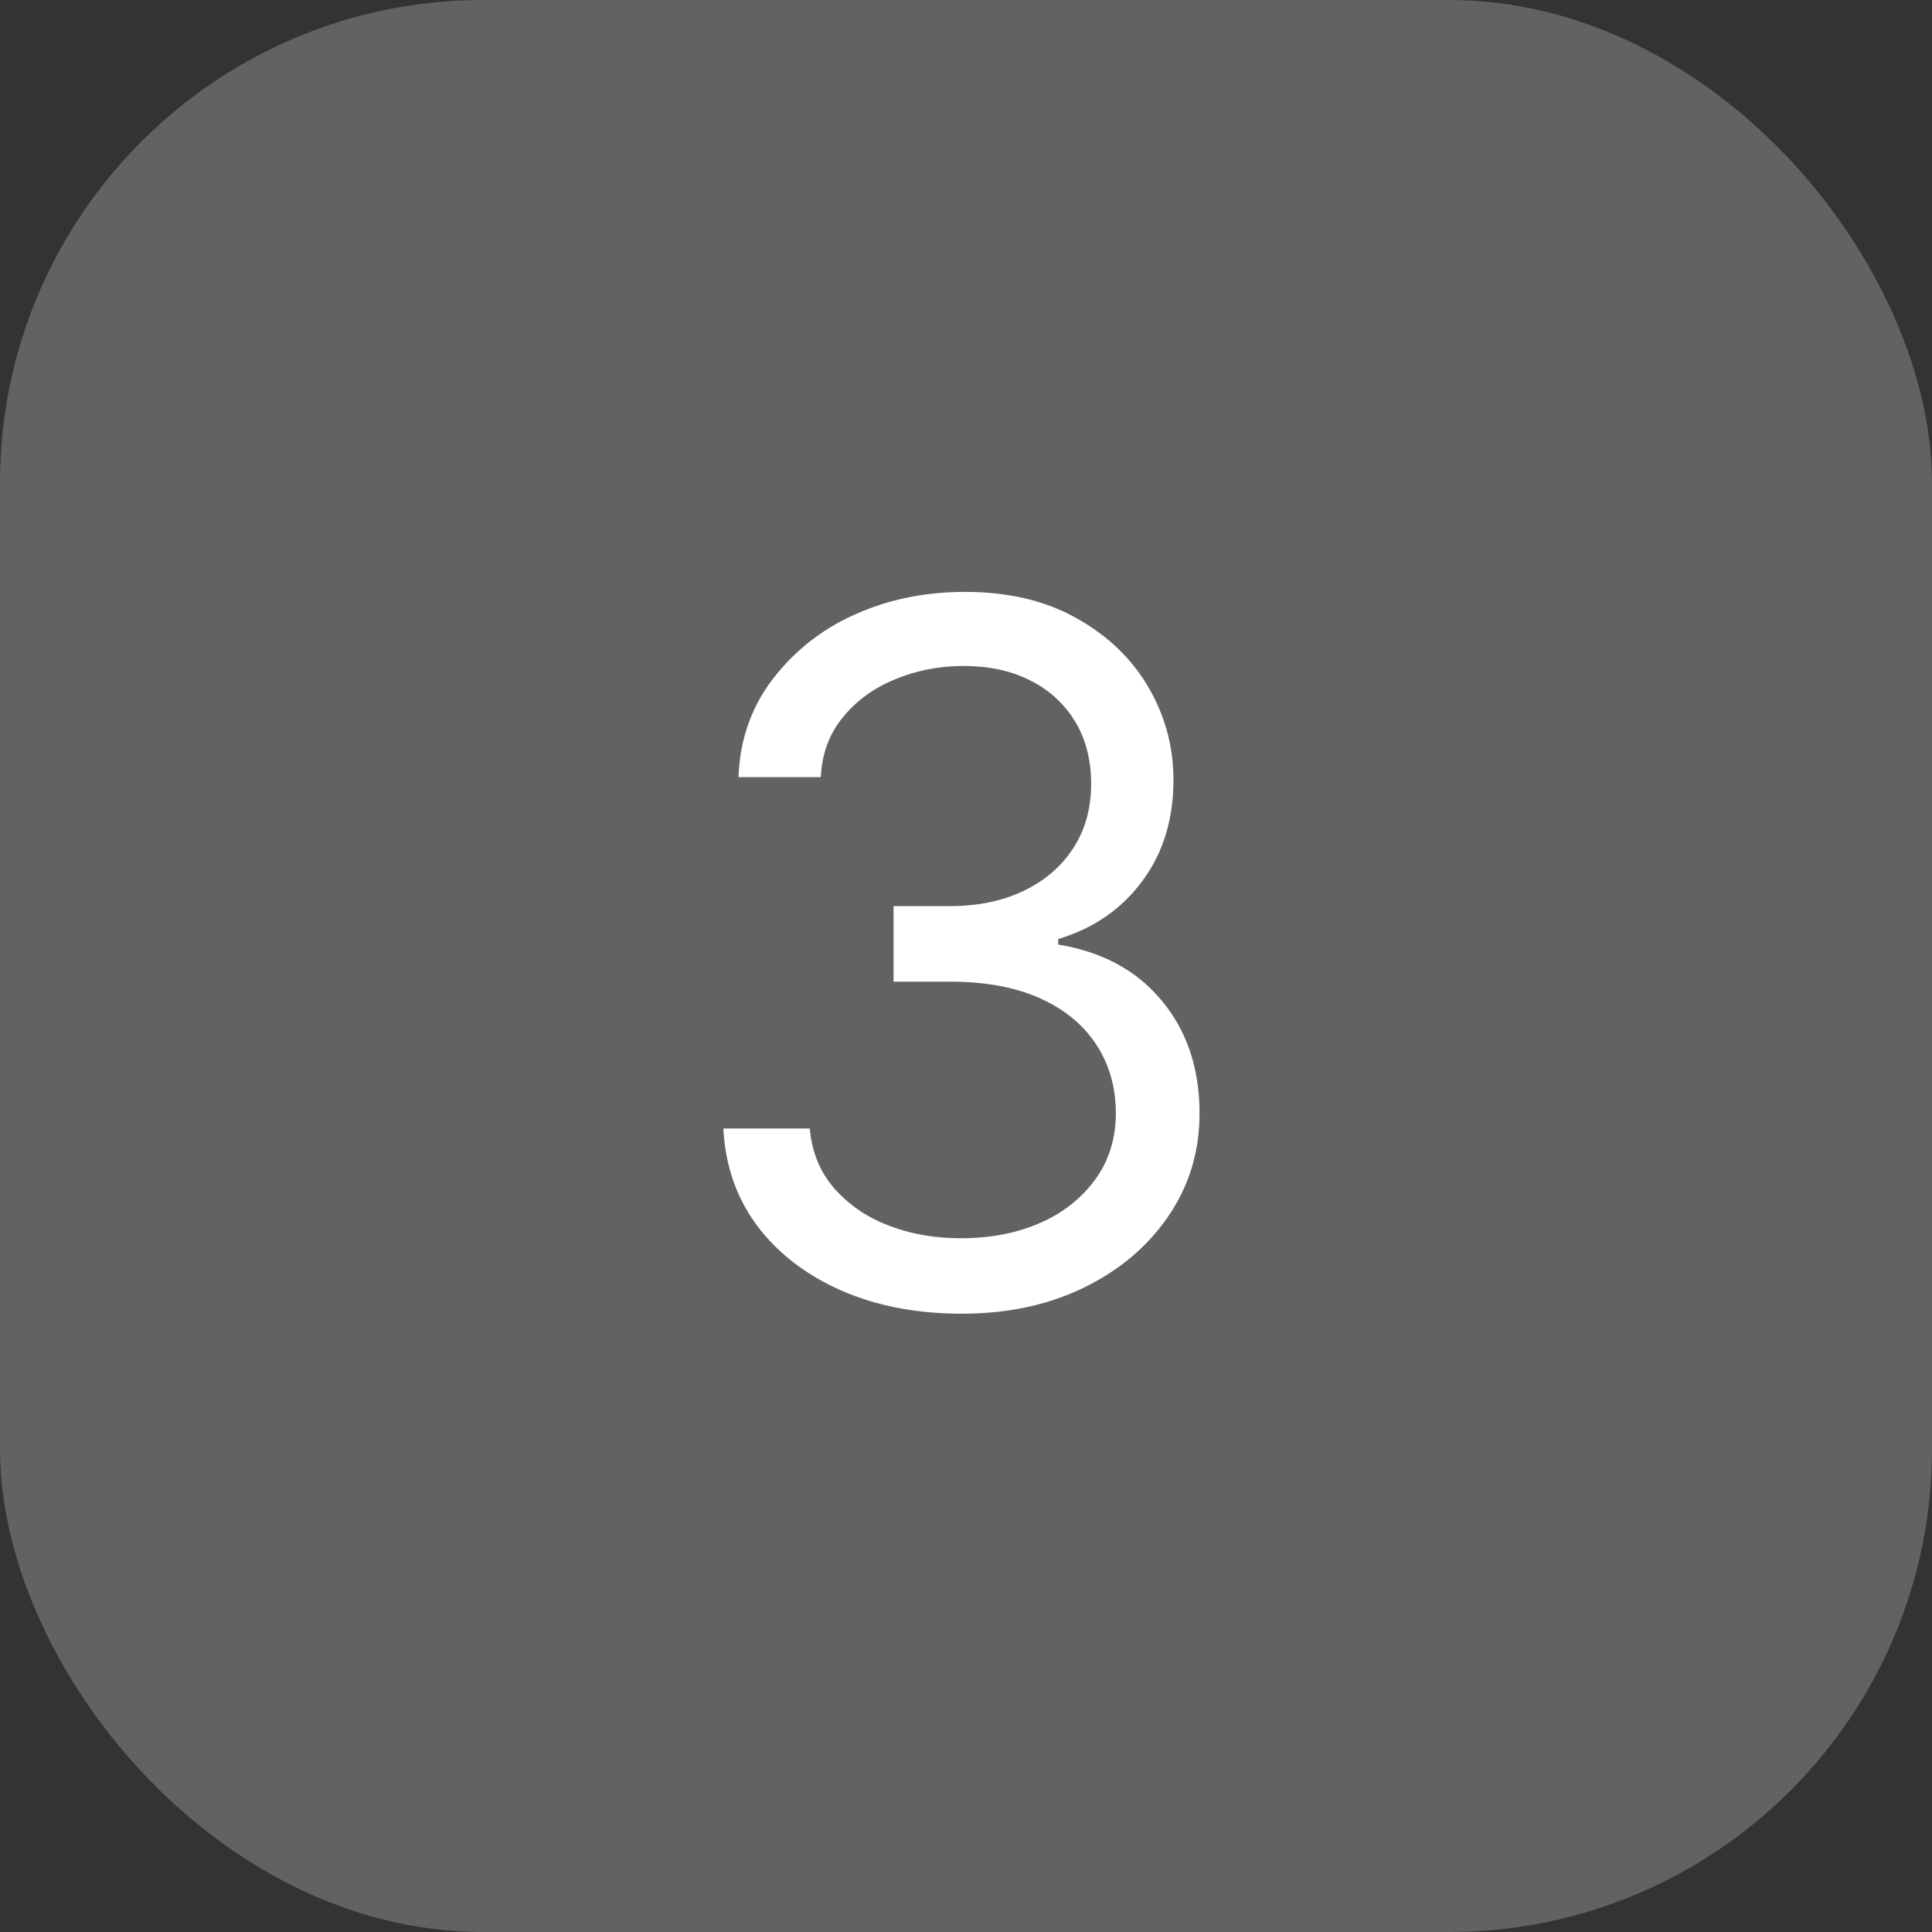
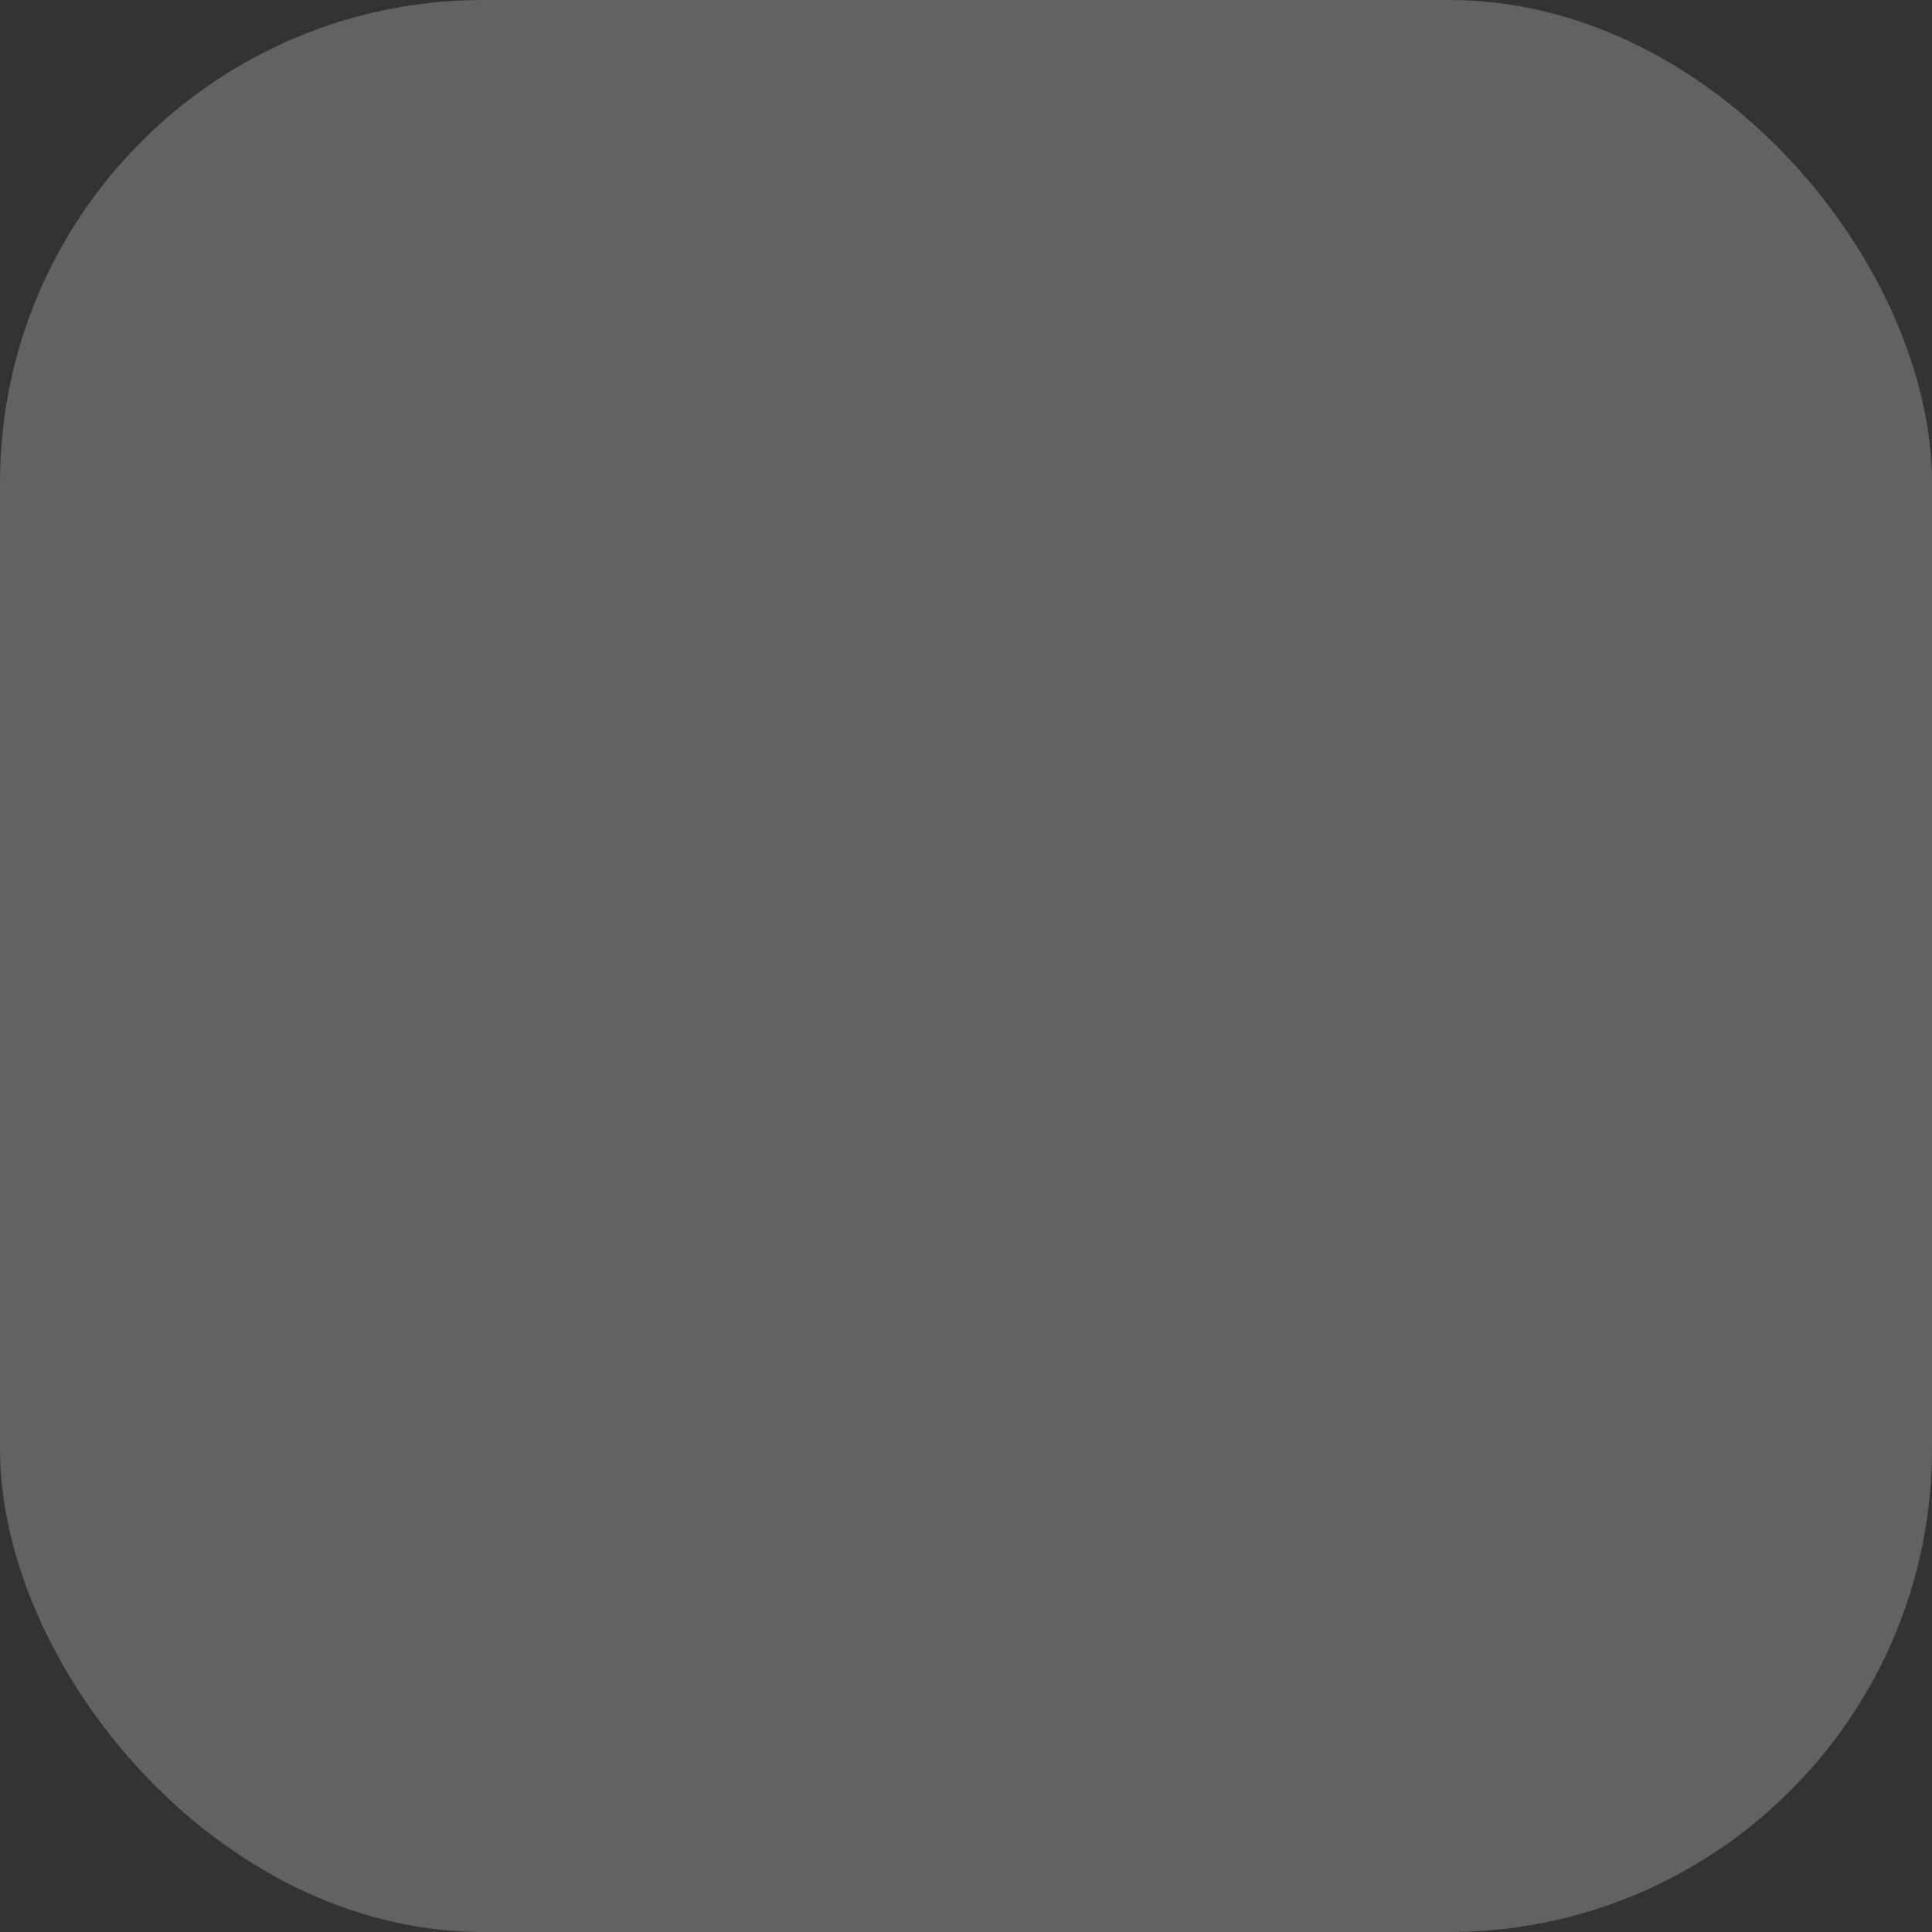
<svg xmlns="http://www.w3.org/2000/svg" width="40" height="40" fill="none" viewBox="0 0 40 40">
  <rect x="0" y="0" width="40" height="40" fill="#333333" stroke="none" />
  <rect width="40" height="40" fill="#636260" rx="10" />
-   <path fill="#fff" d="M19.92 27.199q-1.406 0-2.507-.483-1.093-.483-1.74-1.342-.639-.867-.696-2.01h1.79q.057.702.483 1.214a2.8 2.8 0 0 0 1.115.781q.69.277 1.527.277.938 0 1.662-.326a2.73 2.73 0 0 0 1.136-.91q.412-.582.412-1.349 0-.802-.398-1.413-.397-.618-1.164-.966-.768-.348-1.875-.348H18.5V18.76h1.165q.866 0 1.52-.312.66-.313 1.03-.88.375-.57.376-1.336 0-.738-.327-1.286a2.24 2.24 0 0 0-.923-.852q-.59-.305-1.392-.305-.753 0-1.42.277-.66.27-1.08.788-.42.511-.455 1.236H15.29q.042-1.143.689-2.003a4.34 4.34 0 0 1 1.69-1.35q1.05-.482 2.308-.482 1.35 0 2.316.547.965.54 1.484 1.427.518.888.518 1.918 0 1.228-.646 2.095-.639.867-1.74 1.2v.114q1.378.227 2.152 1.172.774.937.774 2.322 0 1.186-.646 2.13-.64.938-1.747 1.478-1.109.54-2.521.54" />
</svg>